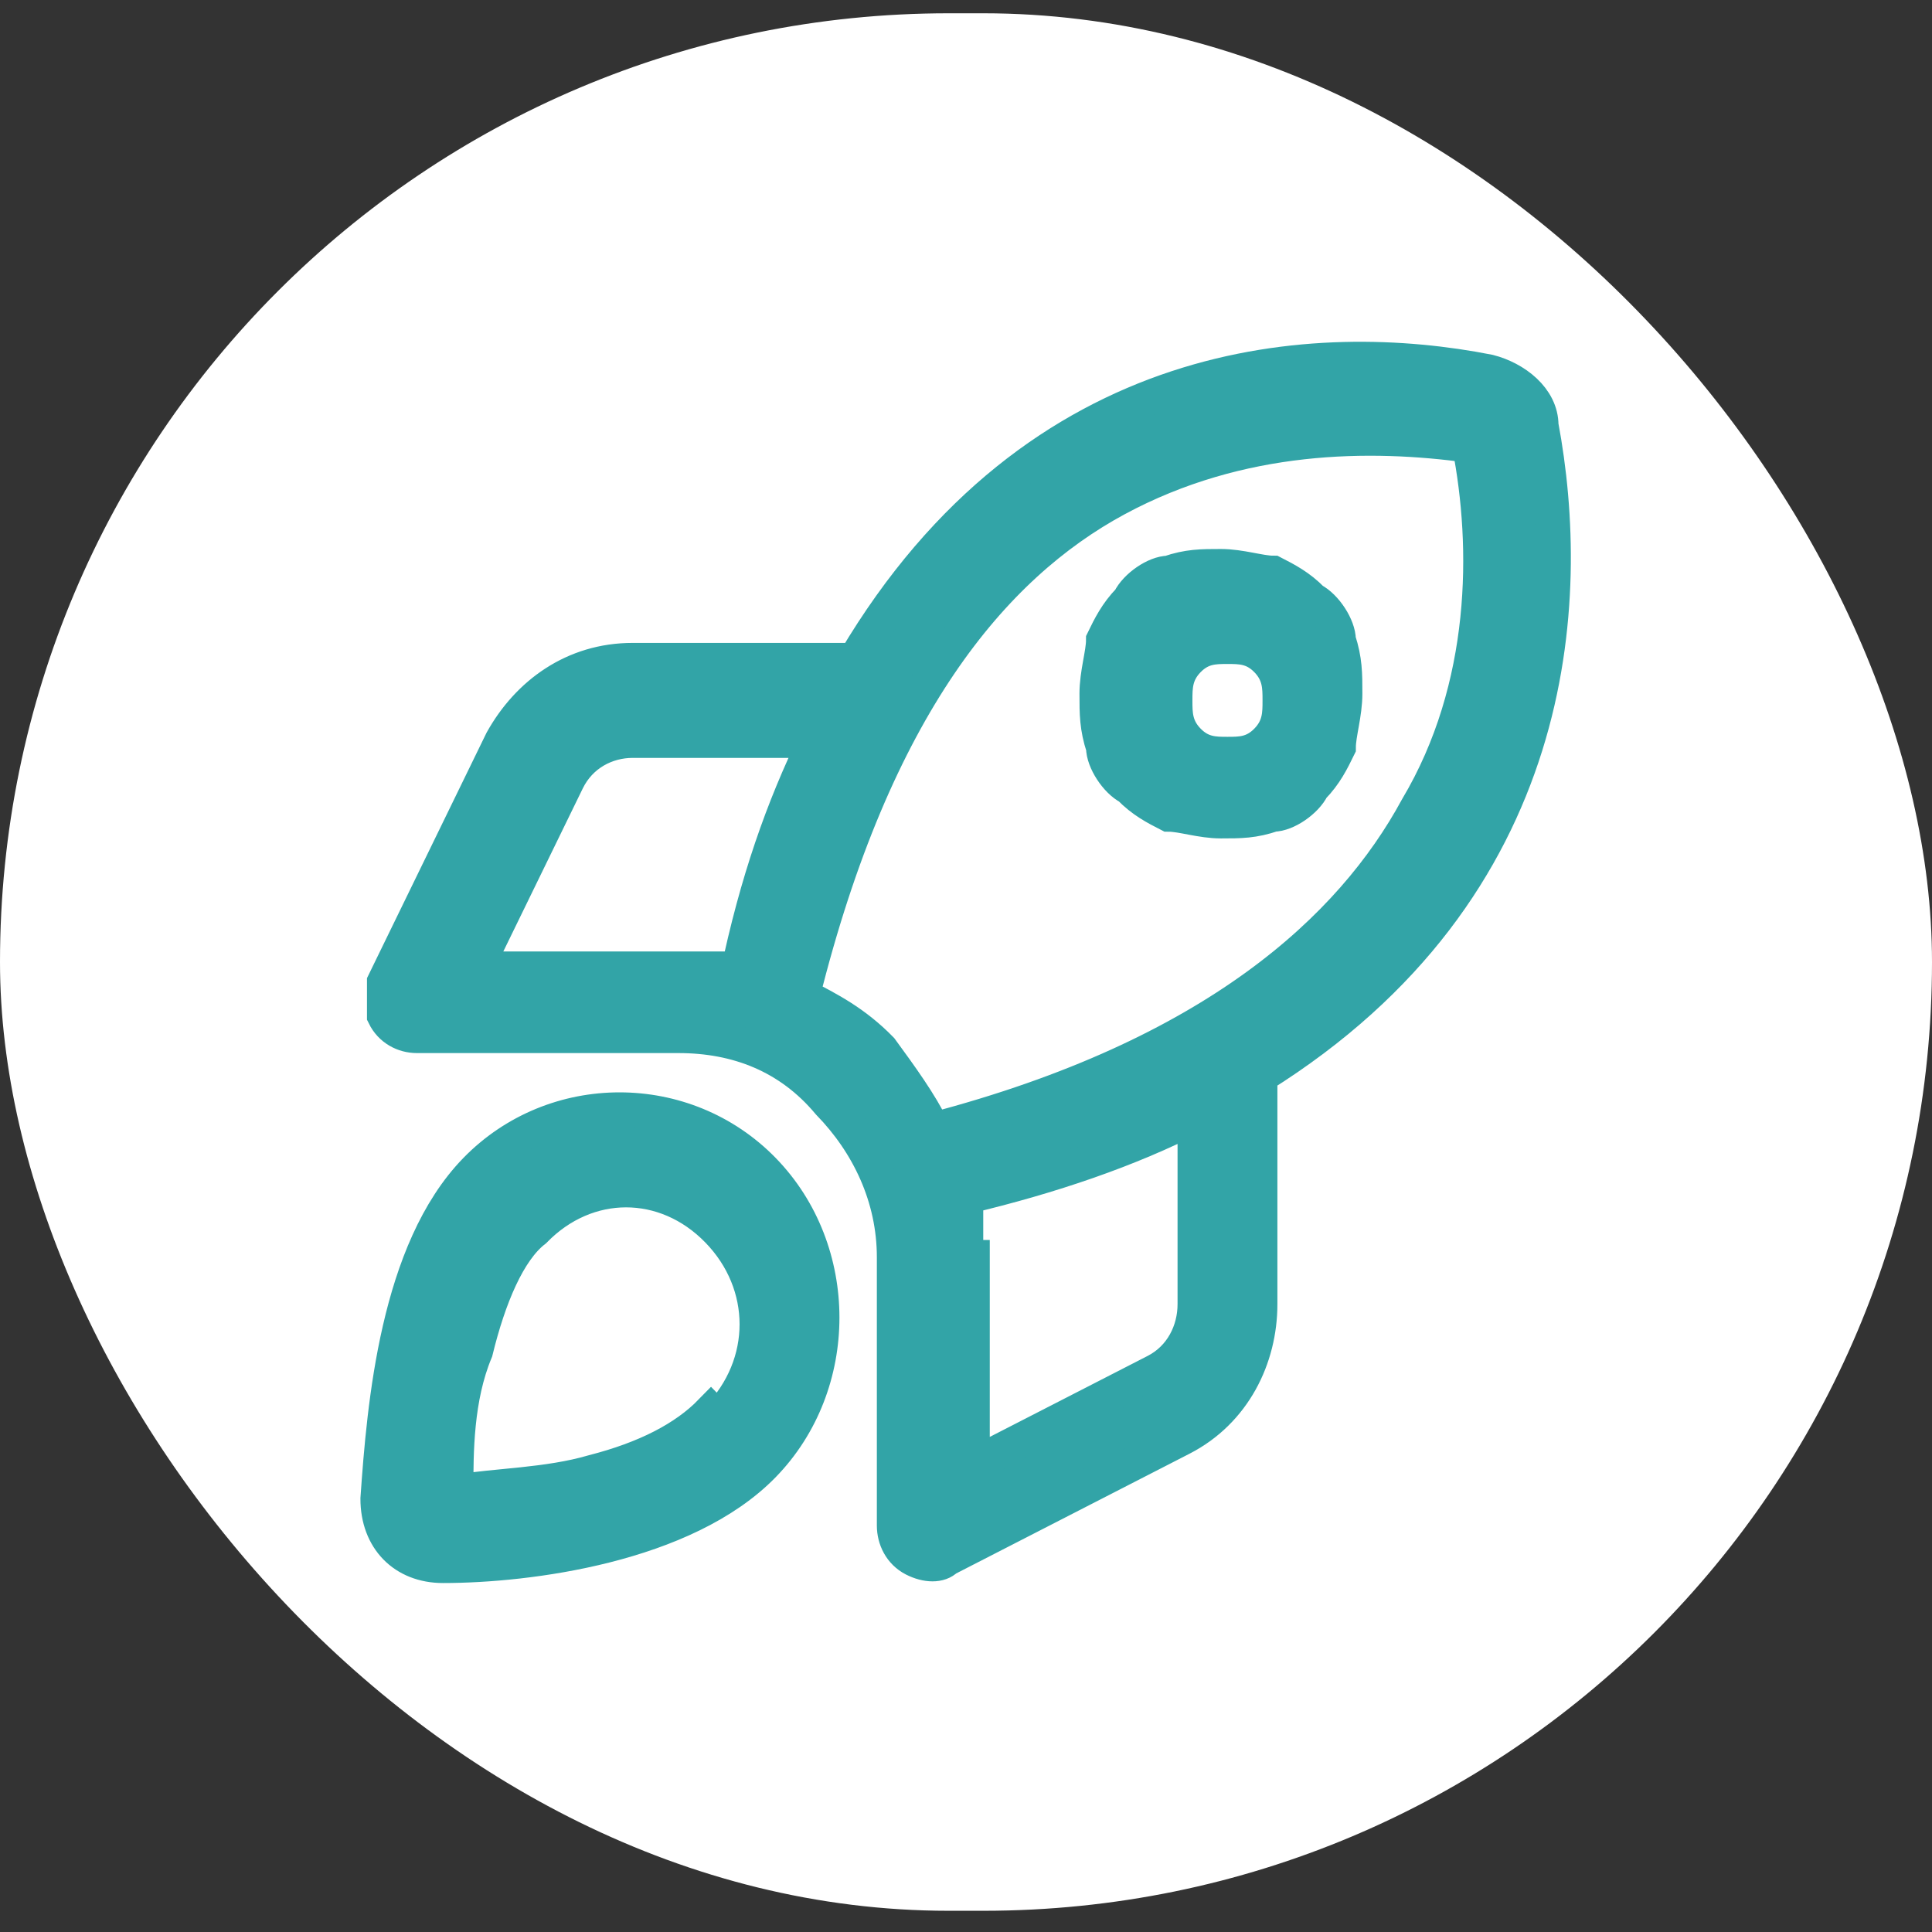
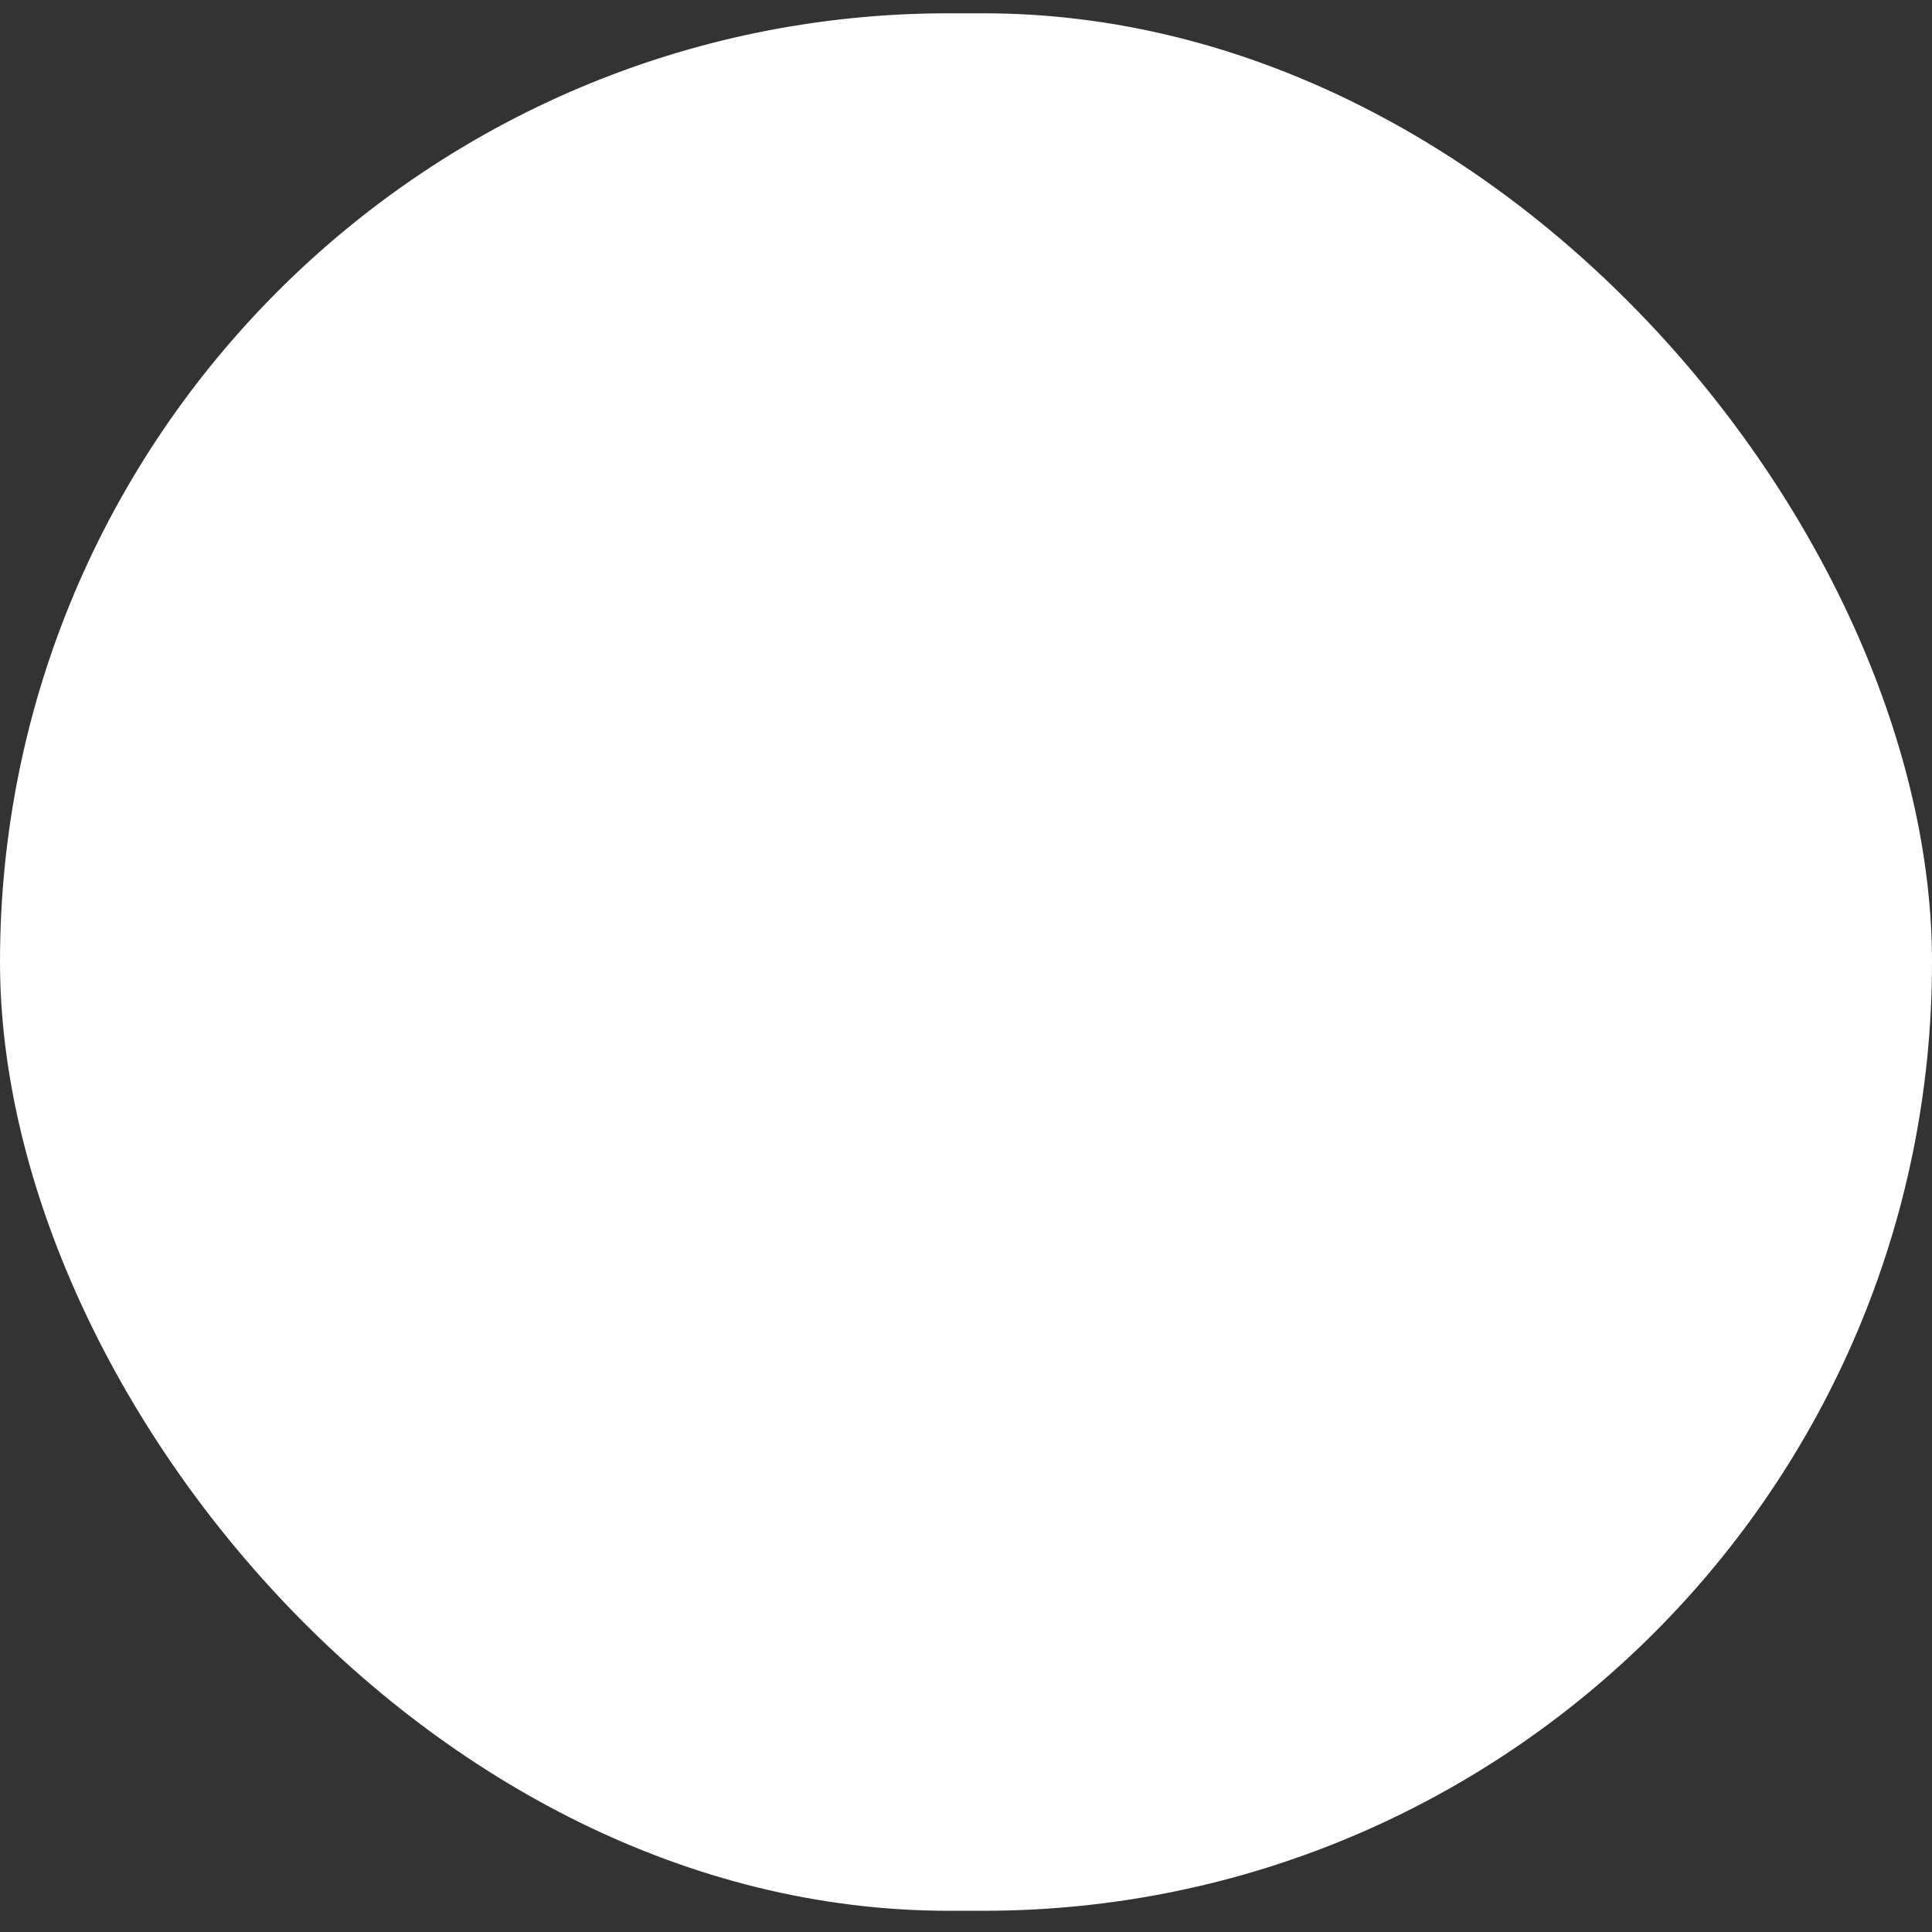
<svg xmlns="http://www.w3.org/2000/svg" width="56" height="56" viewBox="0 0 56 56" fill="none">
  <rect x="0" y="0" width="56" height="56" fill="#333333" stroke="none" />
  <rect y="0.385" width="56" height="55" rx="27.5" fill="white" />
-   <path d="M25.537 30.413C24.779 29.635 24.021 29.246 23.263 28.857C25.347 20.496 28.758 16.413 32.358 14.468C35.958 12.524 39.747 12.524 42.589 12.913C43.158 15.829 43.158 19.913 41.074 23.413C39.179 26.913 35.2 30.607 27.052 32.746C26.674 31.968 26.105 31.191 25.537 30.413ZM28 36.441C28 35.857 28 35.274 28 34.691C30.463 34.107 32.737 33.329 34.632 32.357V37.802C34.632 38.579 34.252 39.357 33.495 39.746L28.189 42.468V36.441H28ZM36.526 37.802V31.191C45.242 25.746 45.621 17.385 44.674 12.329C44.674 11.552 43.916 10.968 43.158 10.774C38.231 9.802 30.084 10.191 24.779 19.135H18.337C16.631 19.135 15.305 20.107 14.547 21.468L11.137 28.468C11.137 28.857 11.137 29.246 11.137 29.441C11.326 29.829 11.705 30.024 12.084 30.024H19.663C21.368 30.024 22.884 30.607 24.021 31.968C25.158 33.135 25.916 34.691 25.916 36.441V44.218C25.916 44.607 26.105 44.996 26.484 45.191C26.863 45.385 27.242 45.385 27.431 45.191L34.252 41.691C35.768 40.913 36.526 39.357 36.526 37.802ZM21.179 28.079C20.61 28.079 20.042 28.079 19.474 28.079H13.789L16.442 22.635C16.821 21.857 17.579 21.468 18.337 21.468H23.642C22.695 23.413 21.937 25.552 21.368 28.274L21.179 28.079ZM20.61 40.913C19.852 41.691 18.716 42.274 17.2 42.663C15.874 43.052 14.358 43.052 13.221 43.246C13.221 42.079 13.221 40.524 13.789 39.163C14.168 37.607 14.737 36.246 15.495 35.663C17.01 34.107 19.284 34.107 20.8 35.663C22.316 37.218 22.316 39.552 20.8 41.107L20.61 40.913ZM22.126 42.468C24.4 40.135 24.4 36.246 22.126 33.913C19.852 31.579 16.063 31.579 13.789 33.913C11.516 36.246 11.137 40.718 10.947 43.441C10.947 44.607 11.705 45.385 12.842 45.385C15.305 45.385 19.852 44.802 22.126 42.468ZM37.095 20.302C37.095 20.691 37.095 21.079 36.716 21.468C36.337 21.857 35.958 21.857 35.579 21.857C35.2 21.857 34.821 21.857 34.442 21.468C34.063 21.079 34.063 20.691 34.063 20.302C34.063 19.913 34.063 19.524 34.442 19.135C34.821 18.746 35.2 18.746 35.579 18.746C35.958 18.746 36.337 18.746 36.716 19.135C37.095 19.524 37.095 19.913 37.095 20.302ZM35.389 16.413C34.821 16.413 34.442 16.413 33.874 16.607C33.495 16.607 32.926 16.996 32.737 17.385C32.358 17.774 32.168 18.163 31.979 18.552C31.979 18.941 31.789 19.524 31.789 20.107C31.789 20.691 31.789 21.079 31.979 21.663C31.979 22.052 32.358 22.635 32.737 22.829C33.116 23.218 33.495 23.413 33.874 23.607C34.252 23.607 34.821 23.802 35.389 23.802C35.958 23.802 36.337 23.802 36.905 23.607C37.284 23.607 37.852 23.218 38.042 22.829C38.421 22.441 38.61 22.052 38.8 21.663C38.8 21.274 38.989 20.691 38.989 20.107C38.989 19.524 38.989 19.135 38.8 18.552C38.8 18.163 38.421 17.579 38.042 17.385C37.663 16.996 37.284 16.802 36.905 16.607C36.526 16.607 35.958 16.413 35.389 16.413Z" fill="#32A4A7" stroke="#32A4A7" />
</svg>